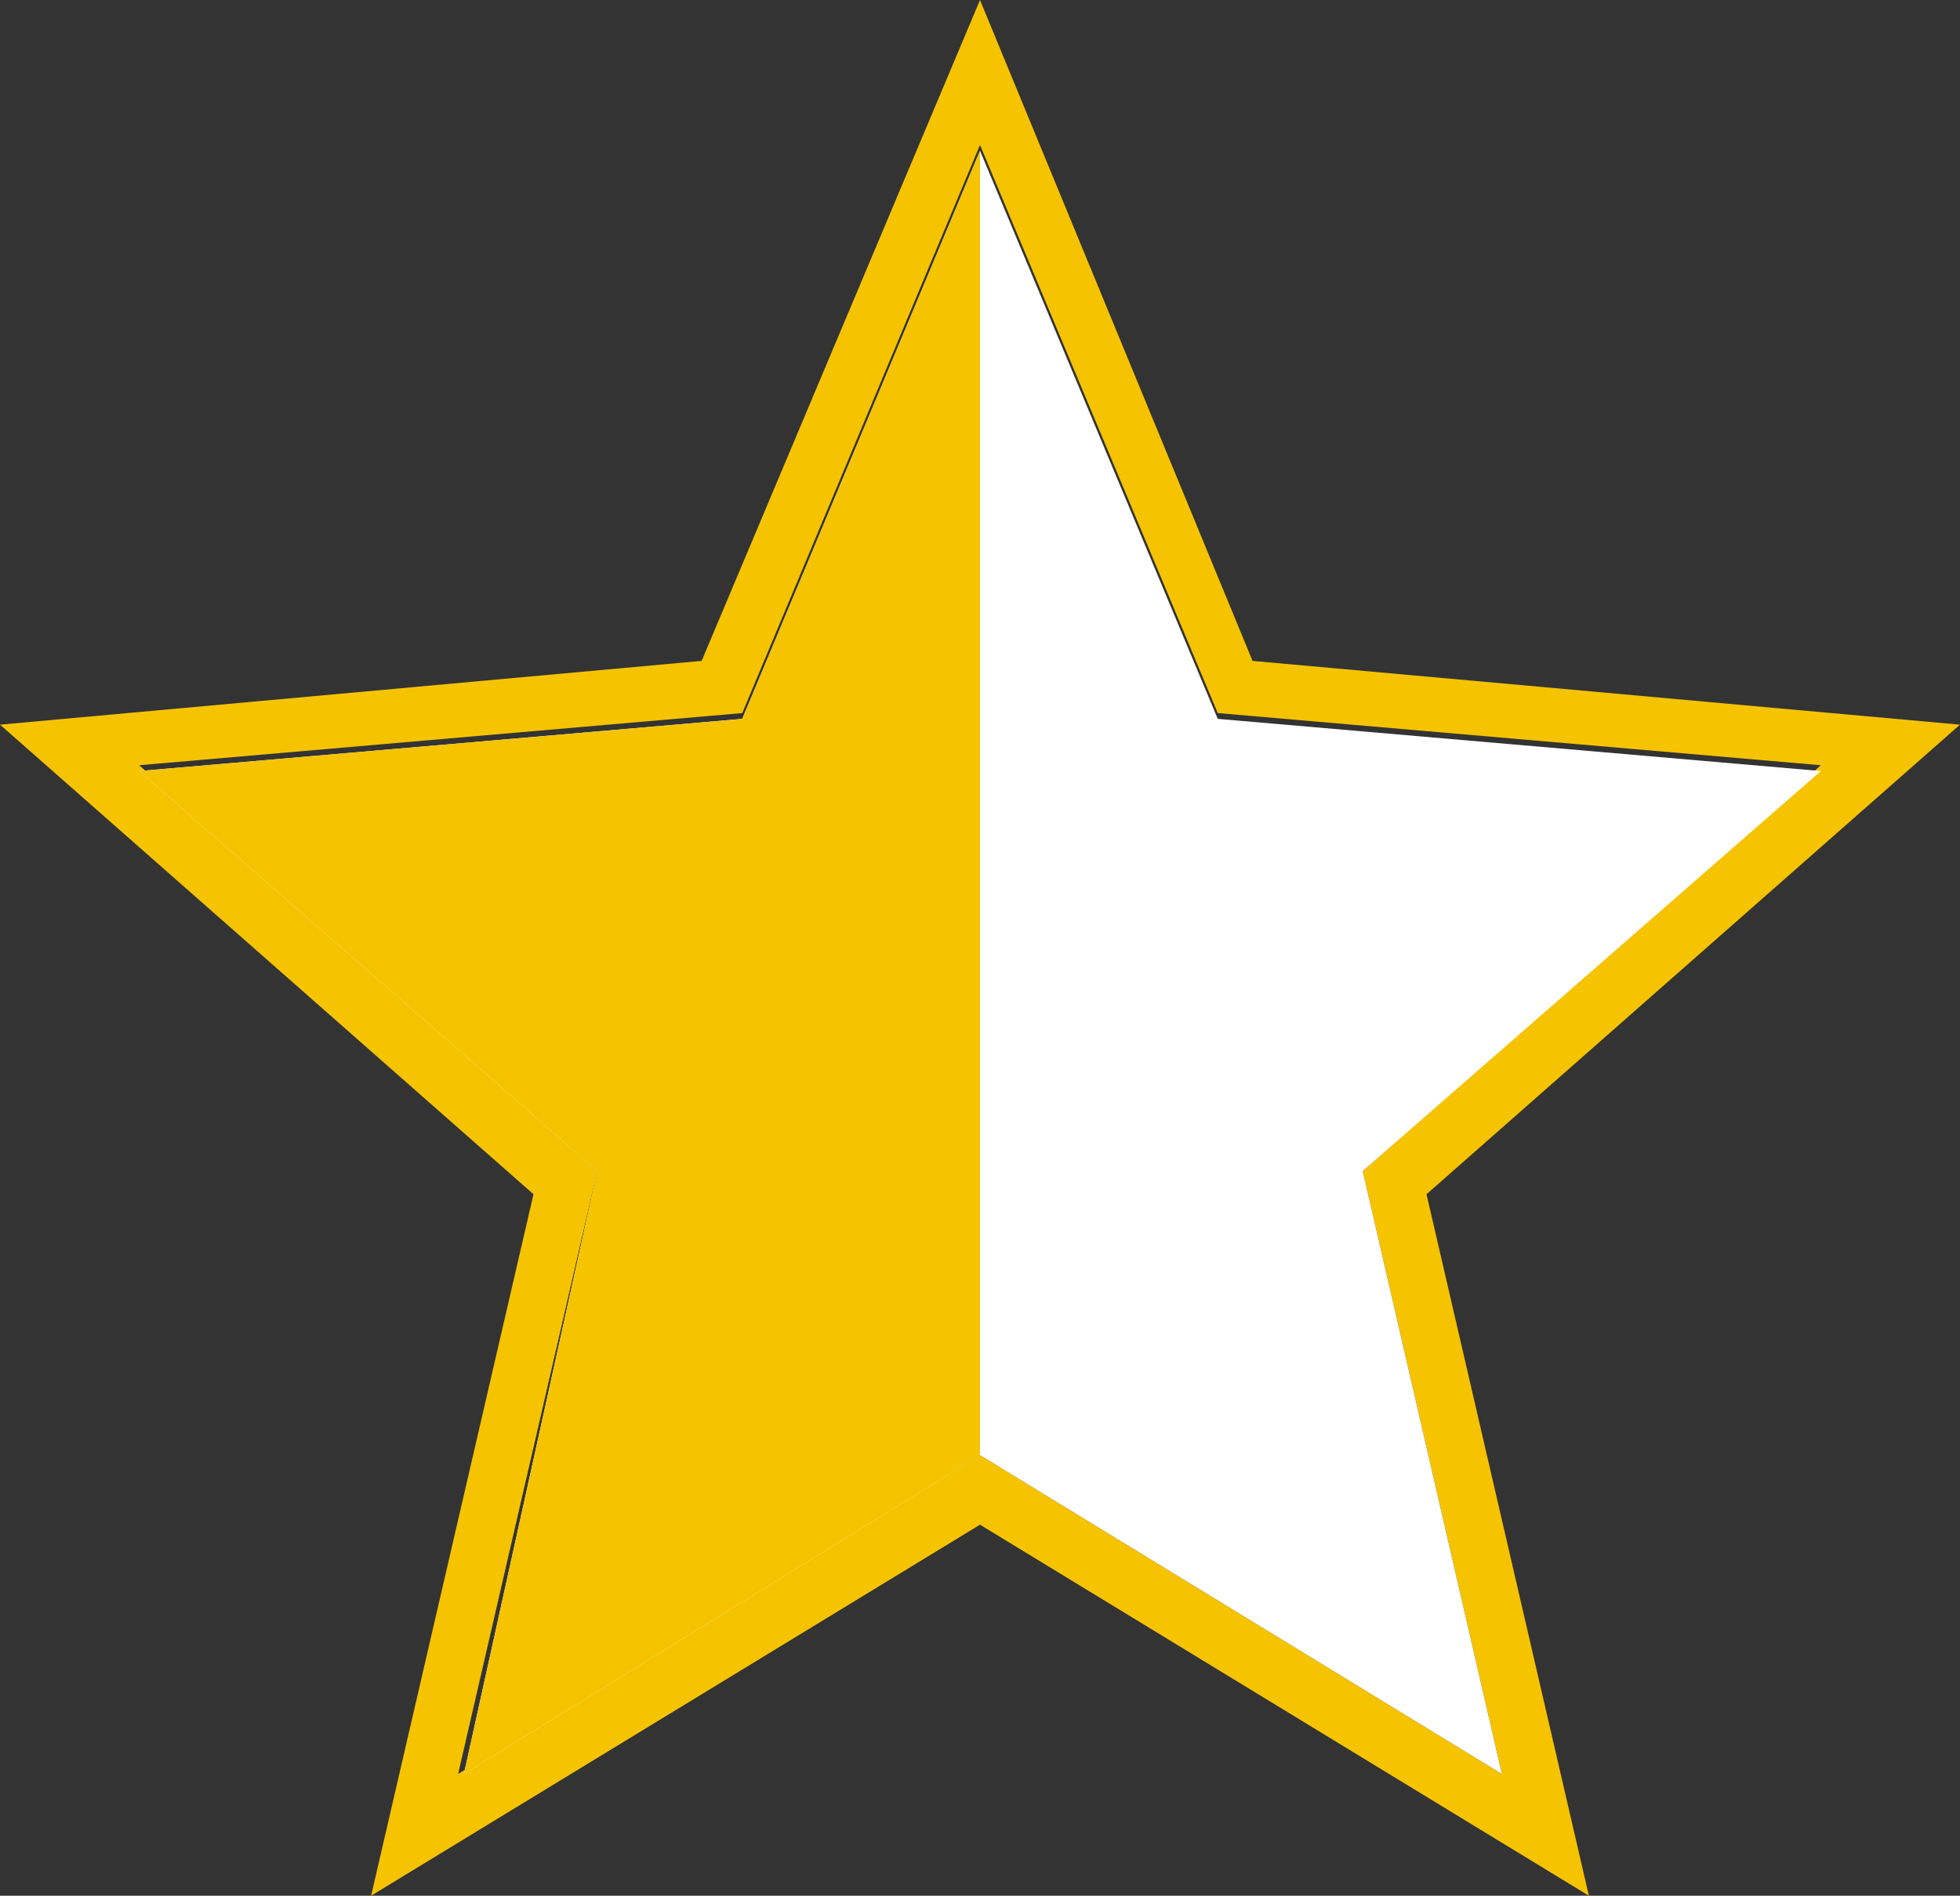
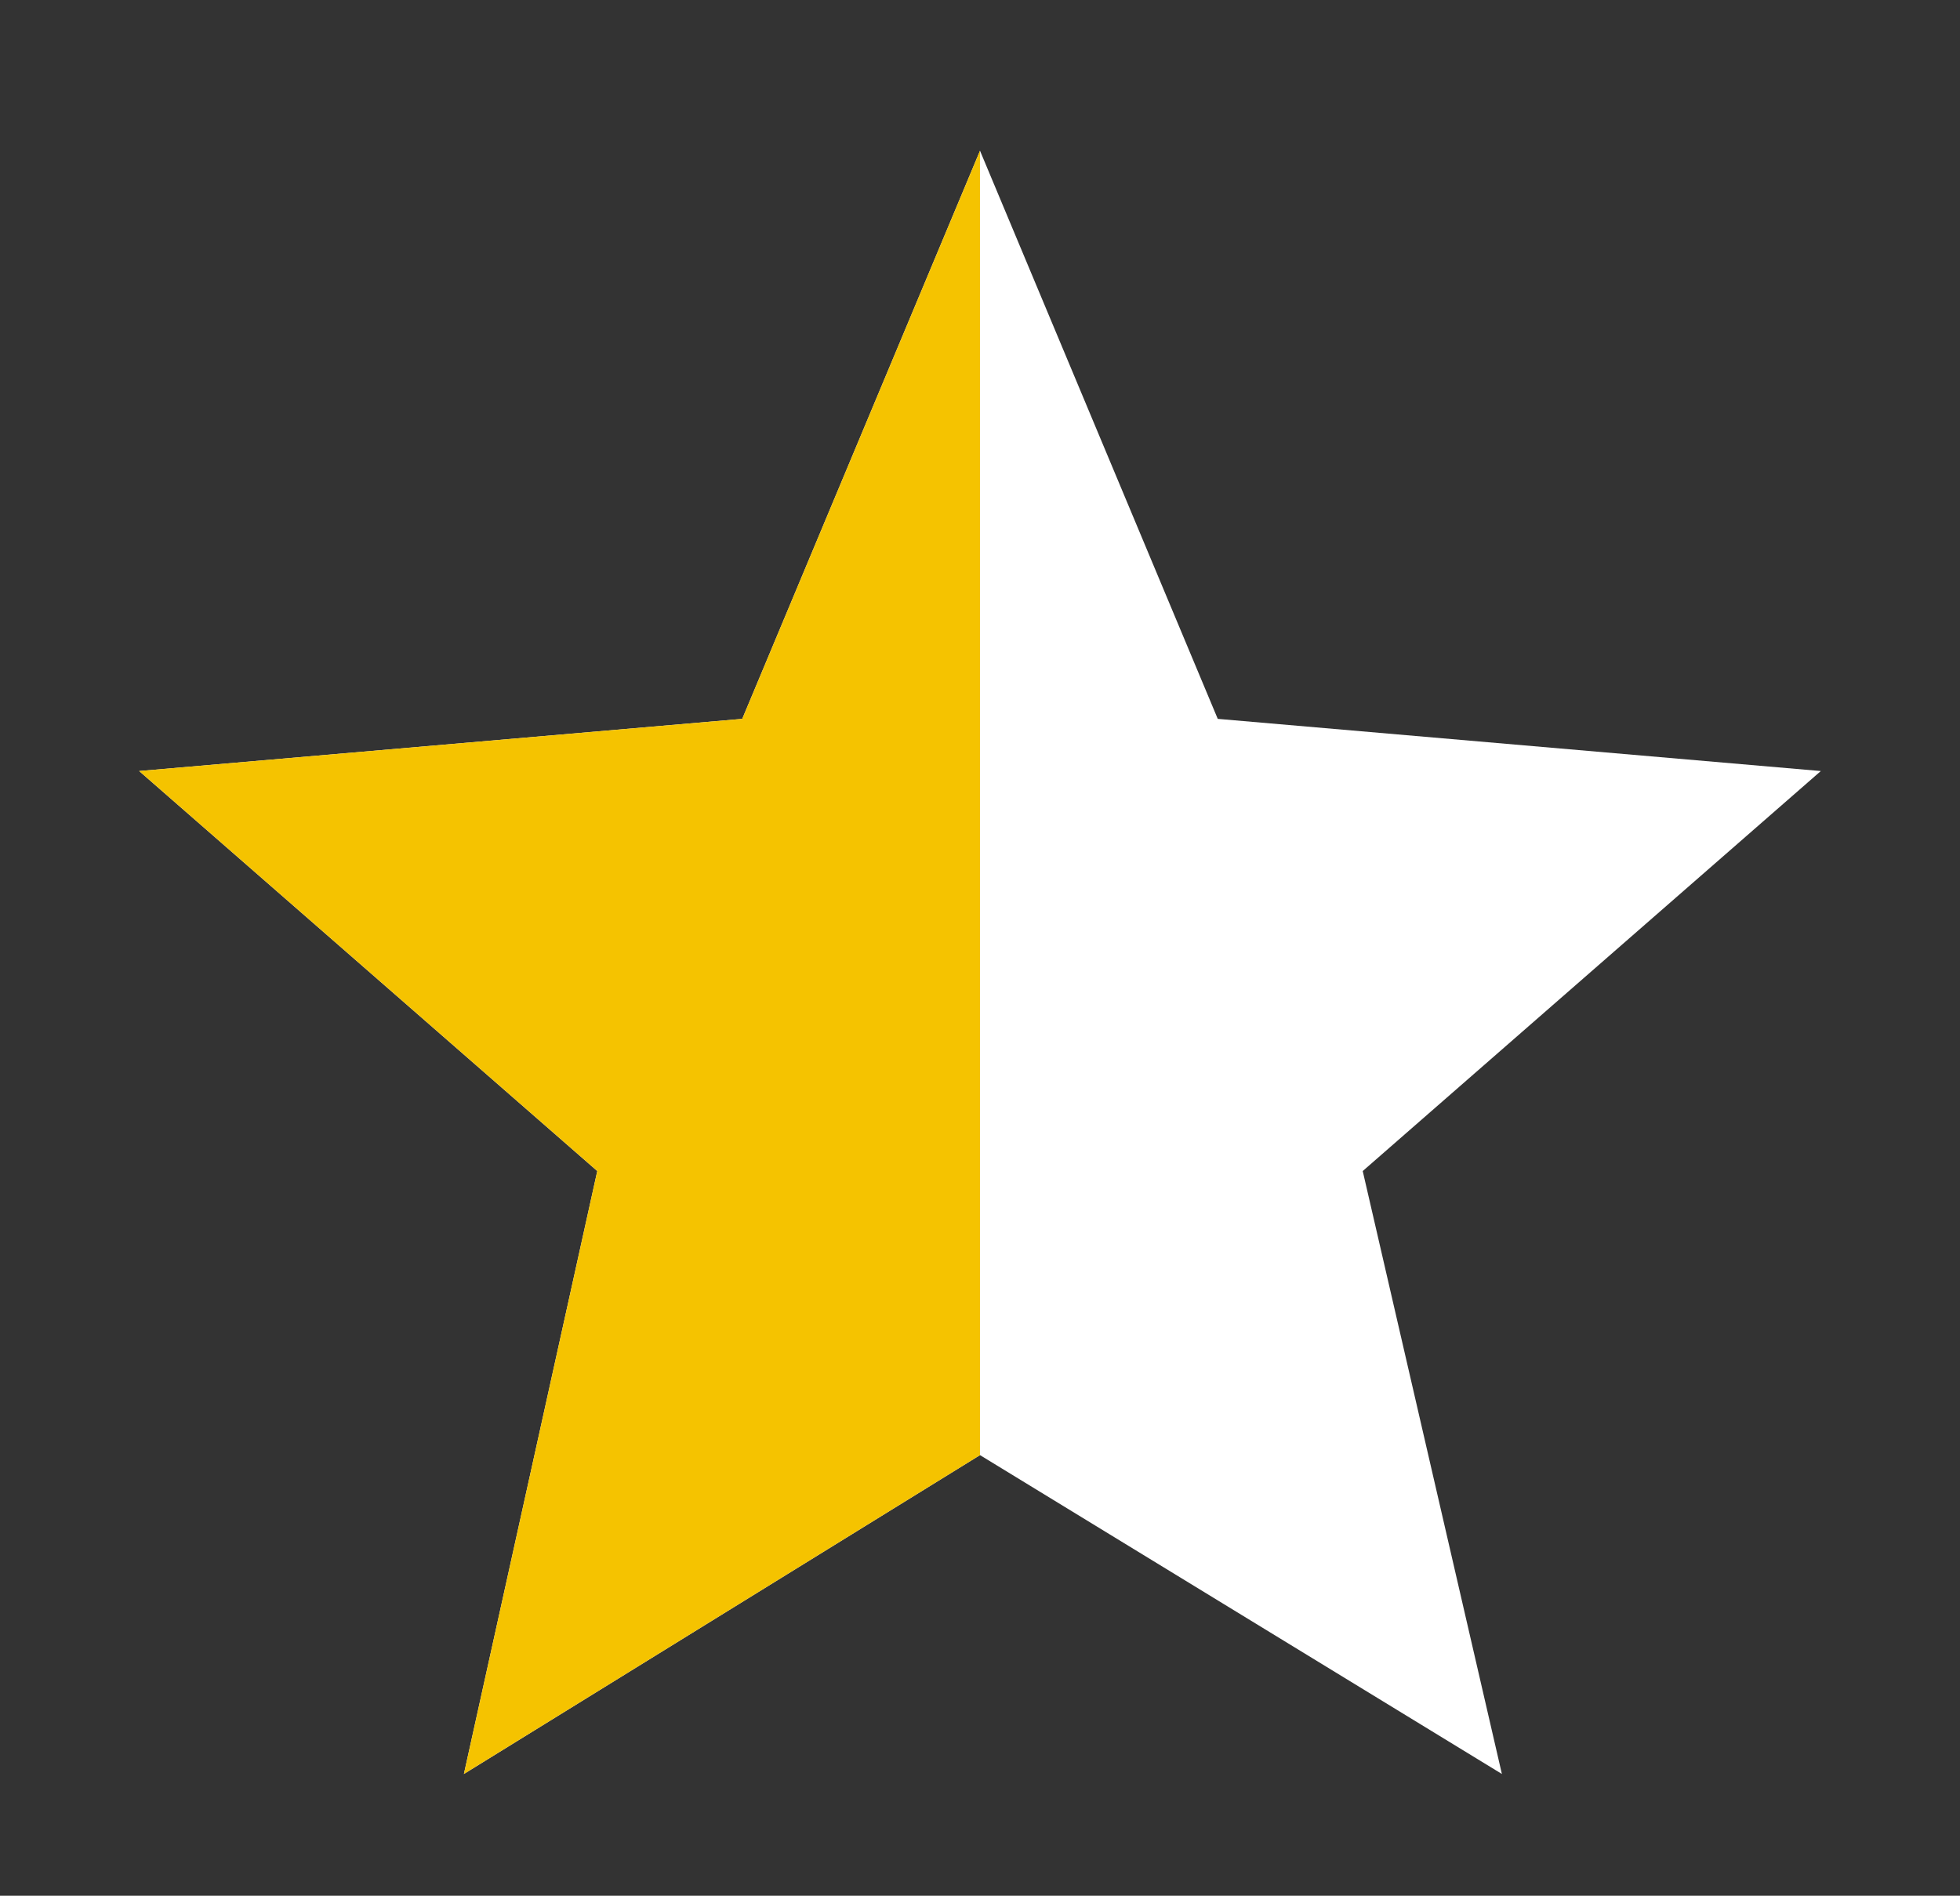
<svg xmlns="http://www.w3.org/2000/svg" width="33.8px" height="32.7px" viewBox="0 0 33.8 32.7">
  <rect x="0" y="0" width="33.8" height="32.7" fill="#333333" stroke="none" />
-   <path fill="#f5c300" d="M33.8,12.5l-12.2-1.1L16.9,0l-4.8,11.4L0,12.5l9.2,8.1L6.4,32.7l10.5-6.4l10.5,6.4l-2.8-12.1  L33.8,12.5z M25.9,30.6l-9-5.5l-9,5.5l2.4-10.4l-7.9-7l10.4-0.9l4.1-9.8l4.1,9.8l10.4,0.9l-7.9,7L25.9,30.6z" />
  <polygon fill="#FFFFFF" points="16.9,25.1 25.9,30.6 23.5,20.2 31.4,13.3 21,12.4 16.9,2.6 12.8,12.4 2.4,13.3    10.3,20.2 8,30.6" />
  <polygon fill="#f5c300" points="16.9,2.6 16.9,2.6 12.8,12.4 2.4,13.3 10.3,20.2 8,30.6 16.9,25.1 16.9,25.1" />
</svg>